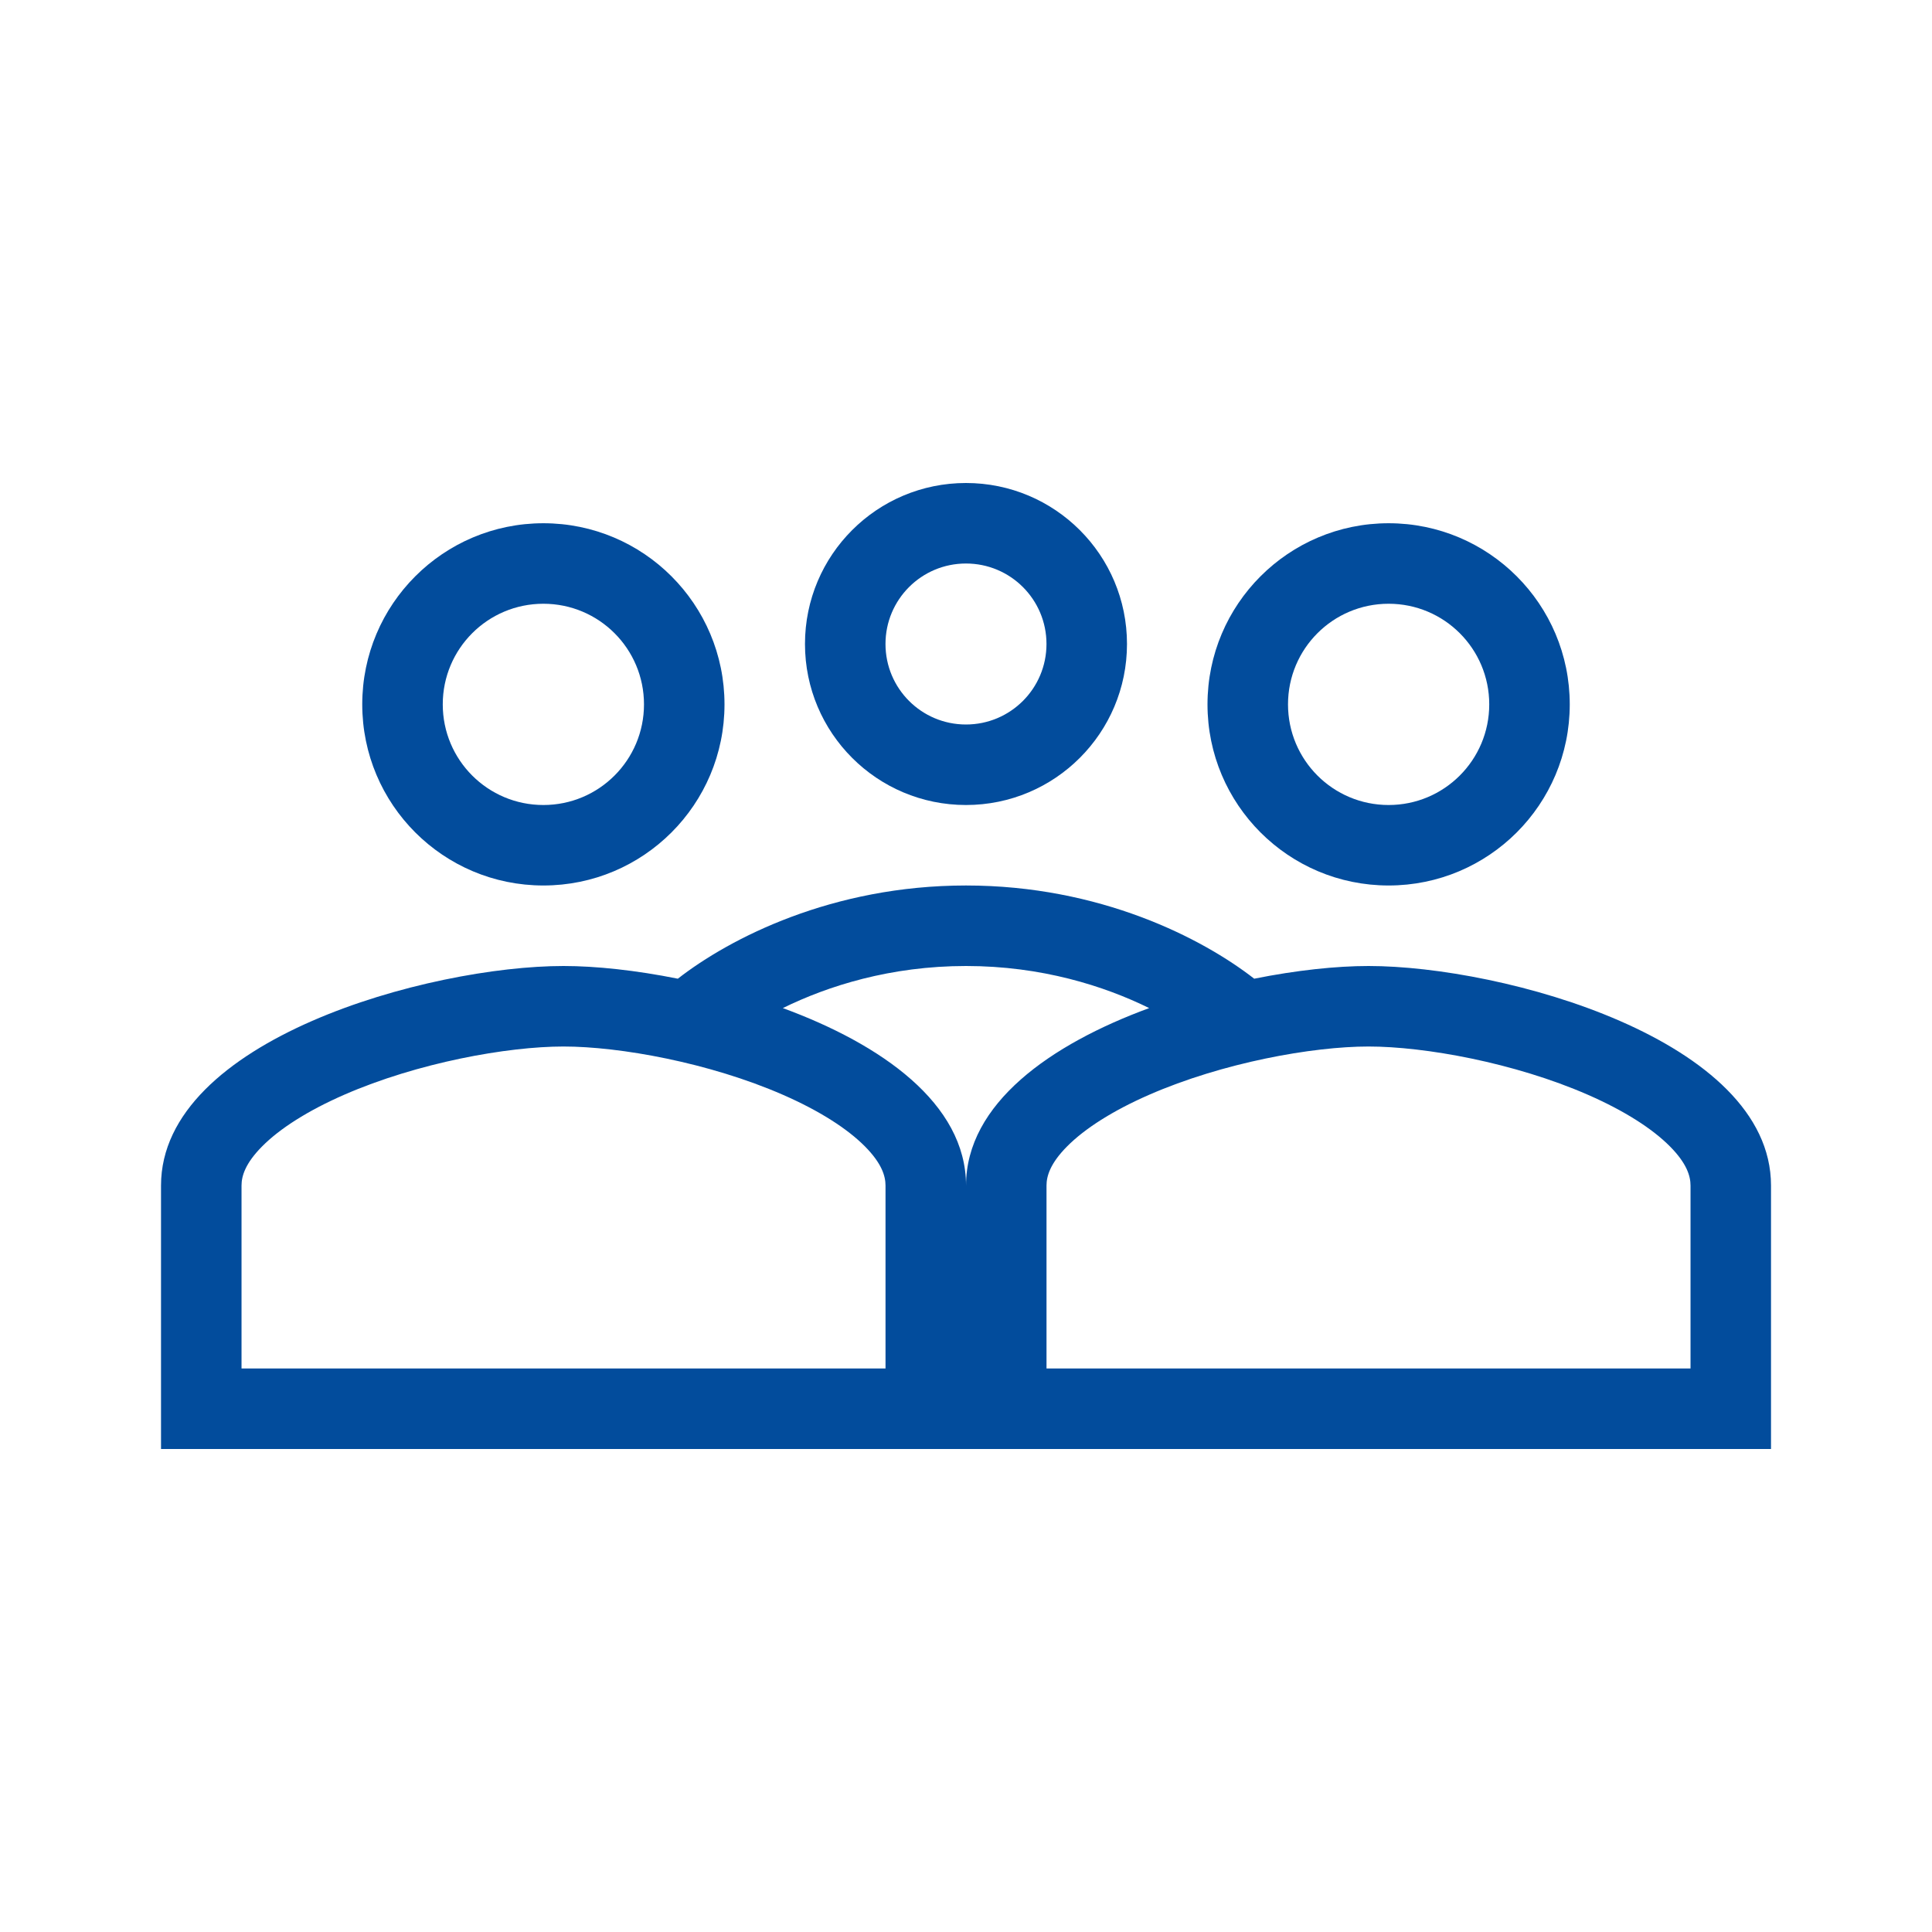
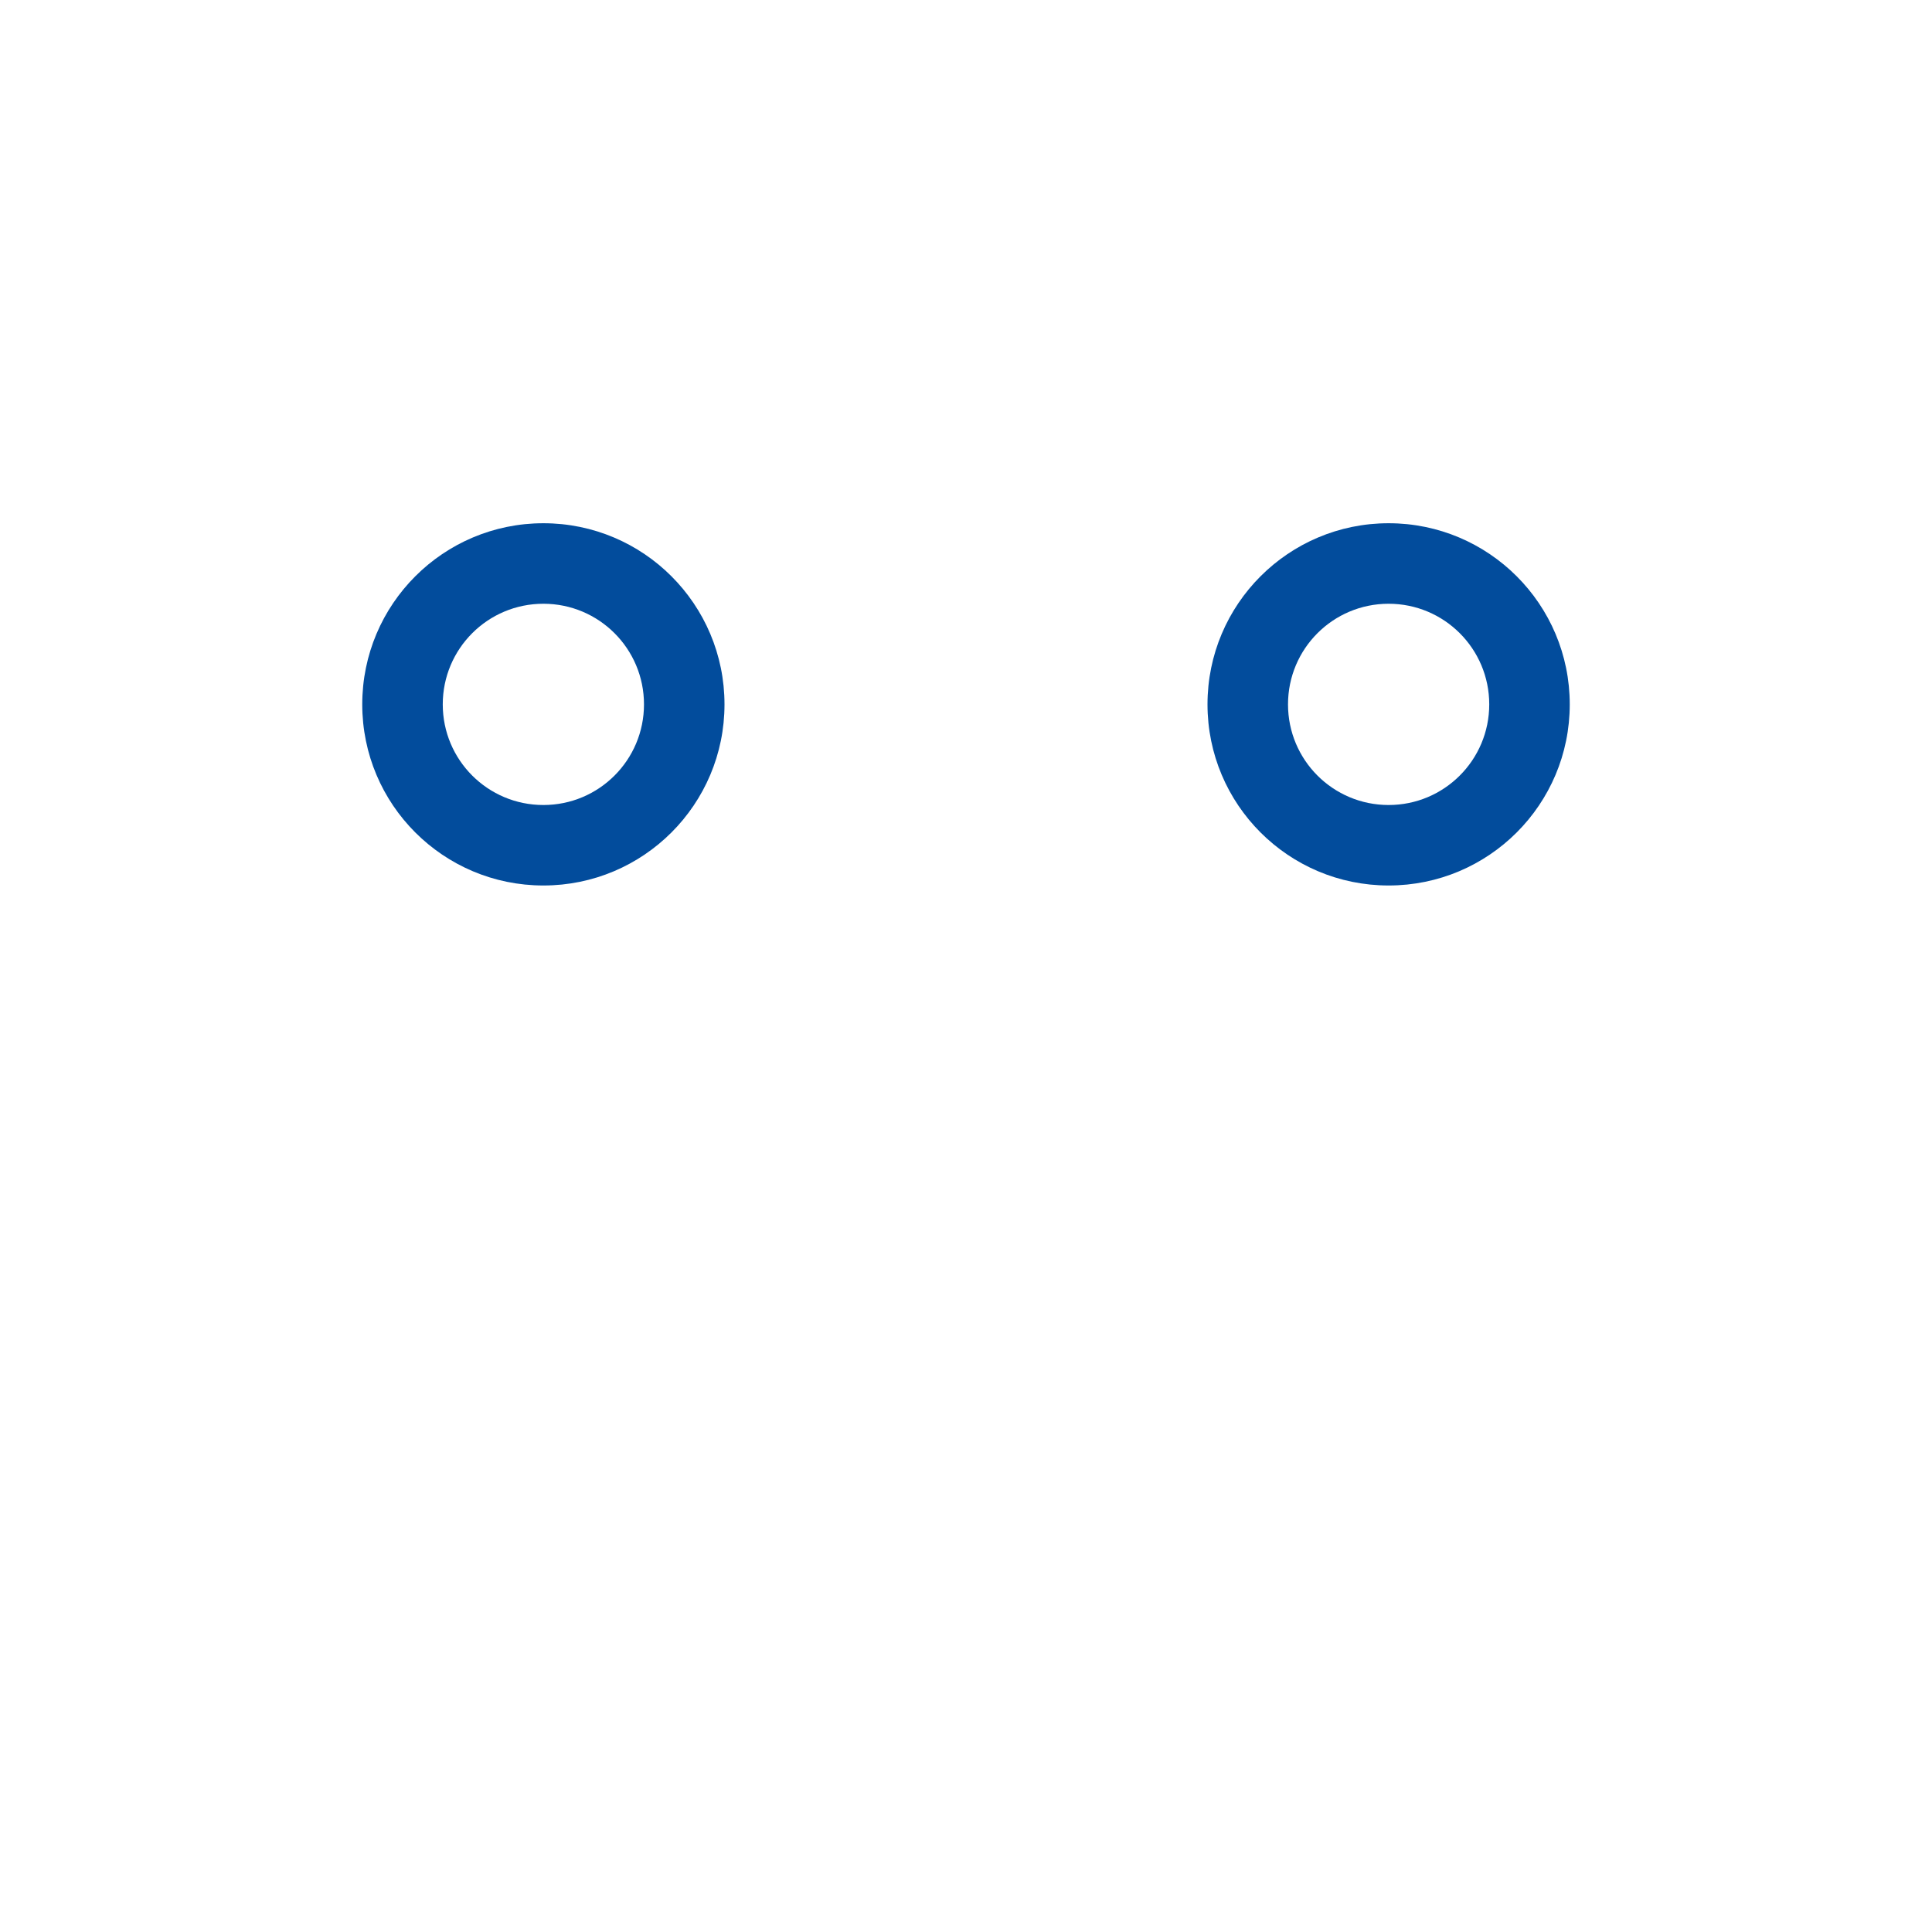
<svg xmlns="http://www.w3.org/2000/svg" width="70" height="70" viewBox="0 0 70 70" fill="none">
-   <path fill-rule="evenodd" clip-rule="evenodd" d="M40.833 23.333C40.833 26.556 38.222 29.167 34.999 29.167C31.776 29.167 29.166 26.556 29.166 23.333C29.166 20.11 31.776 17.5 34.999 17.5C38.222 17.5 40.833 20.11 40.833 23.333ZM37.916 23.333C37.916 24.945 36.611 26.25 34.999 26.25C33.387 26.25 32.083 24.945 32.083 23.333C32.083 21.721 33.387 20.417 34.999 20.417C36.611 20.417 37.916 21.721 37.916 23.333Z" fill="#024C9C" />
  <path fill-rule="evenodd" clip-rule="evenodd" d="M26.25 25.521C26.25 29.147 23.313 32.083 19.688 32.083C16.062 32.083 13.125 29.147 13.125 25.521C13.125 21.895 16.062 18.958 19.688 18.958C23.313 18.958 26.25 21.895 26.25 25.521ZM23.333 25.521C23.333 27.536 21.703 29.167 19.688 29.167C17.672 29.167 16.042 27.536 16.042 25.521C16.042 23.506 17.672 21.875 19.688 21.875C21.703 21.875 23.333 23.506 23.333 25.521Z" fill="#024C9C" />
-   <path fill-rule="evenodd" clip-rule="evenodd" d="M5.834 42.955C5.834 37.665 15.55 35 20.417 35C21.586 35 23.034 35.154 24.559 35.46C26.445 33.993 30.149 32.083 35.001 32.083C39.852 32.083 43.557 33.993 45.442 35.46C46.968 35.154 48.416 35 49.584 35C54.451 35 64.167 37.665 64.167 42.955V52.5H5.834V42.955ZM8.751 42.955C8.751 42.609 8.888 42.15 9.498 41.535C10.134 40.894 11.143 40.246 12.468 39.666C15.136 38.501 18.384 37.917 20.417 37.917C22.451 37.917 25.699 38.501 28.366 39.666C29.692 40.246 30.7 40.894 31.337 41.535C31.947 42.15 32.084 42.609 32.084 42.955V49.583H8.751V42.955ZM41.637 36.525C40.006 35.722 37.735 35 35.001 35C32.266 35 29.995 35.722 28.364 36.525C31.923 37.832 35.001 39.977 35.001 42.955C35.001 39.977 38.078 37.832 41.637 36.525ZM38.664 41.535C38.054 42.15 37.917 42.609 37.917 42.955V49.583H61.251V42.955C61.251 42.609 61.114 42.15 60.504 41.535C59.867 40.894 58.858 40.246 57.533 39.666C54.866 38.501 51.618 37.917 49.584 37.917C47.55 37.917 44.302 38.501 41.635 39.666C40.309 40.246 39.301 40.894 38.664 41.535Z" fill="#024C9C" />
  <path fill-rule="evenodd" clip-rule="evenodd" d="M50.312 32.083C53.938 32.083 56.875 29.147 56.875 25.521C56.875 21.895 53.938 18.958 50.312 18.958C46.687 18.958 43.75 21.895 43.75 25.521C43.75 29.147 46.687 32.083 50.312 32.083ZM50.312 29.167C52.328 29.167 53.958 27.536 53.958 25.521C53.958 23.506 52.328 21.875 50.312 21.875C48.297 21.875 46.667 23.506 46.667 25.521C46.667 27.536 48.297 29.167 50.312 29.167Z" fill="#024C9C" />
</svg>